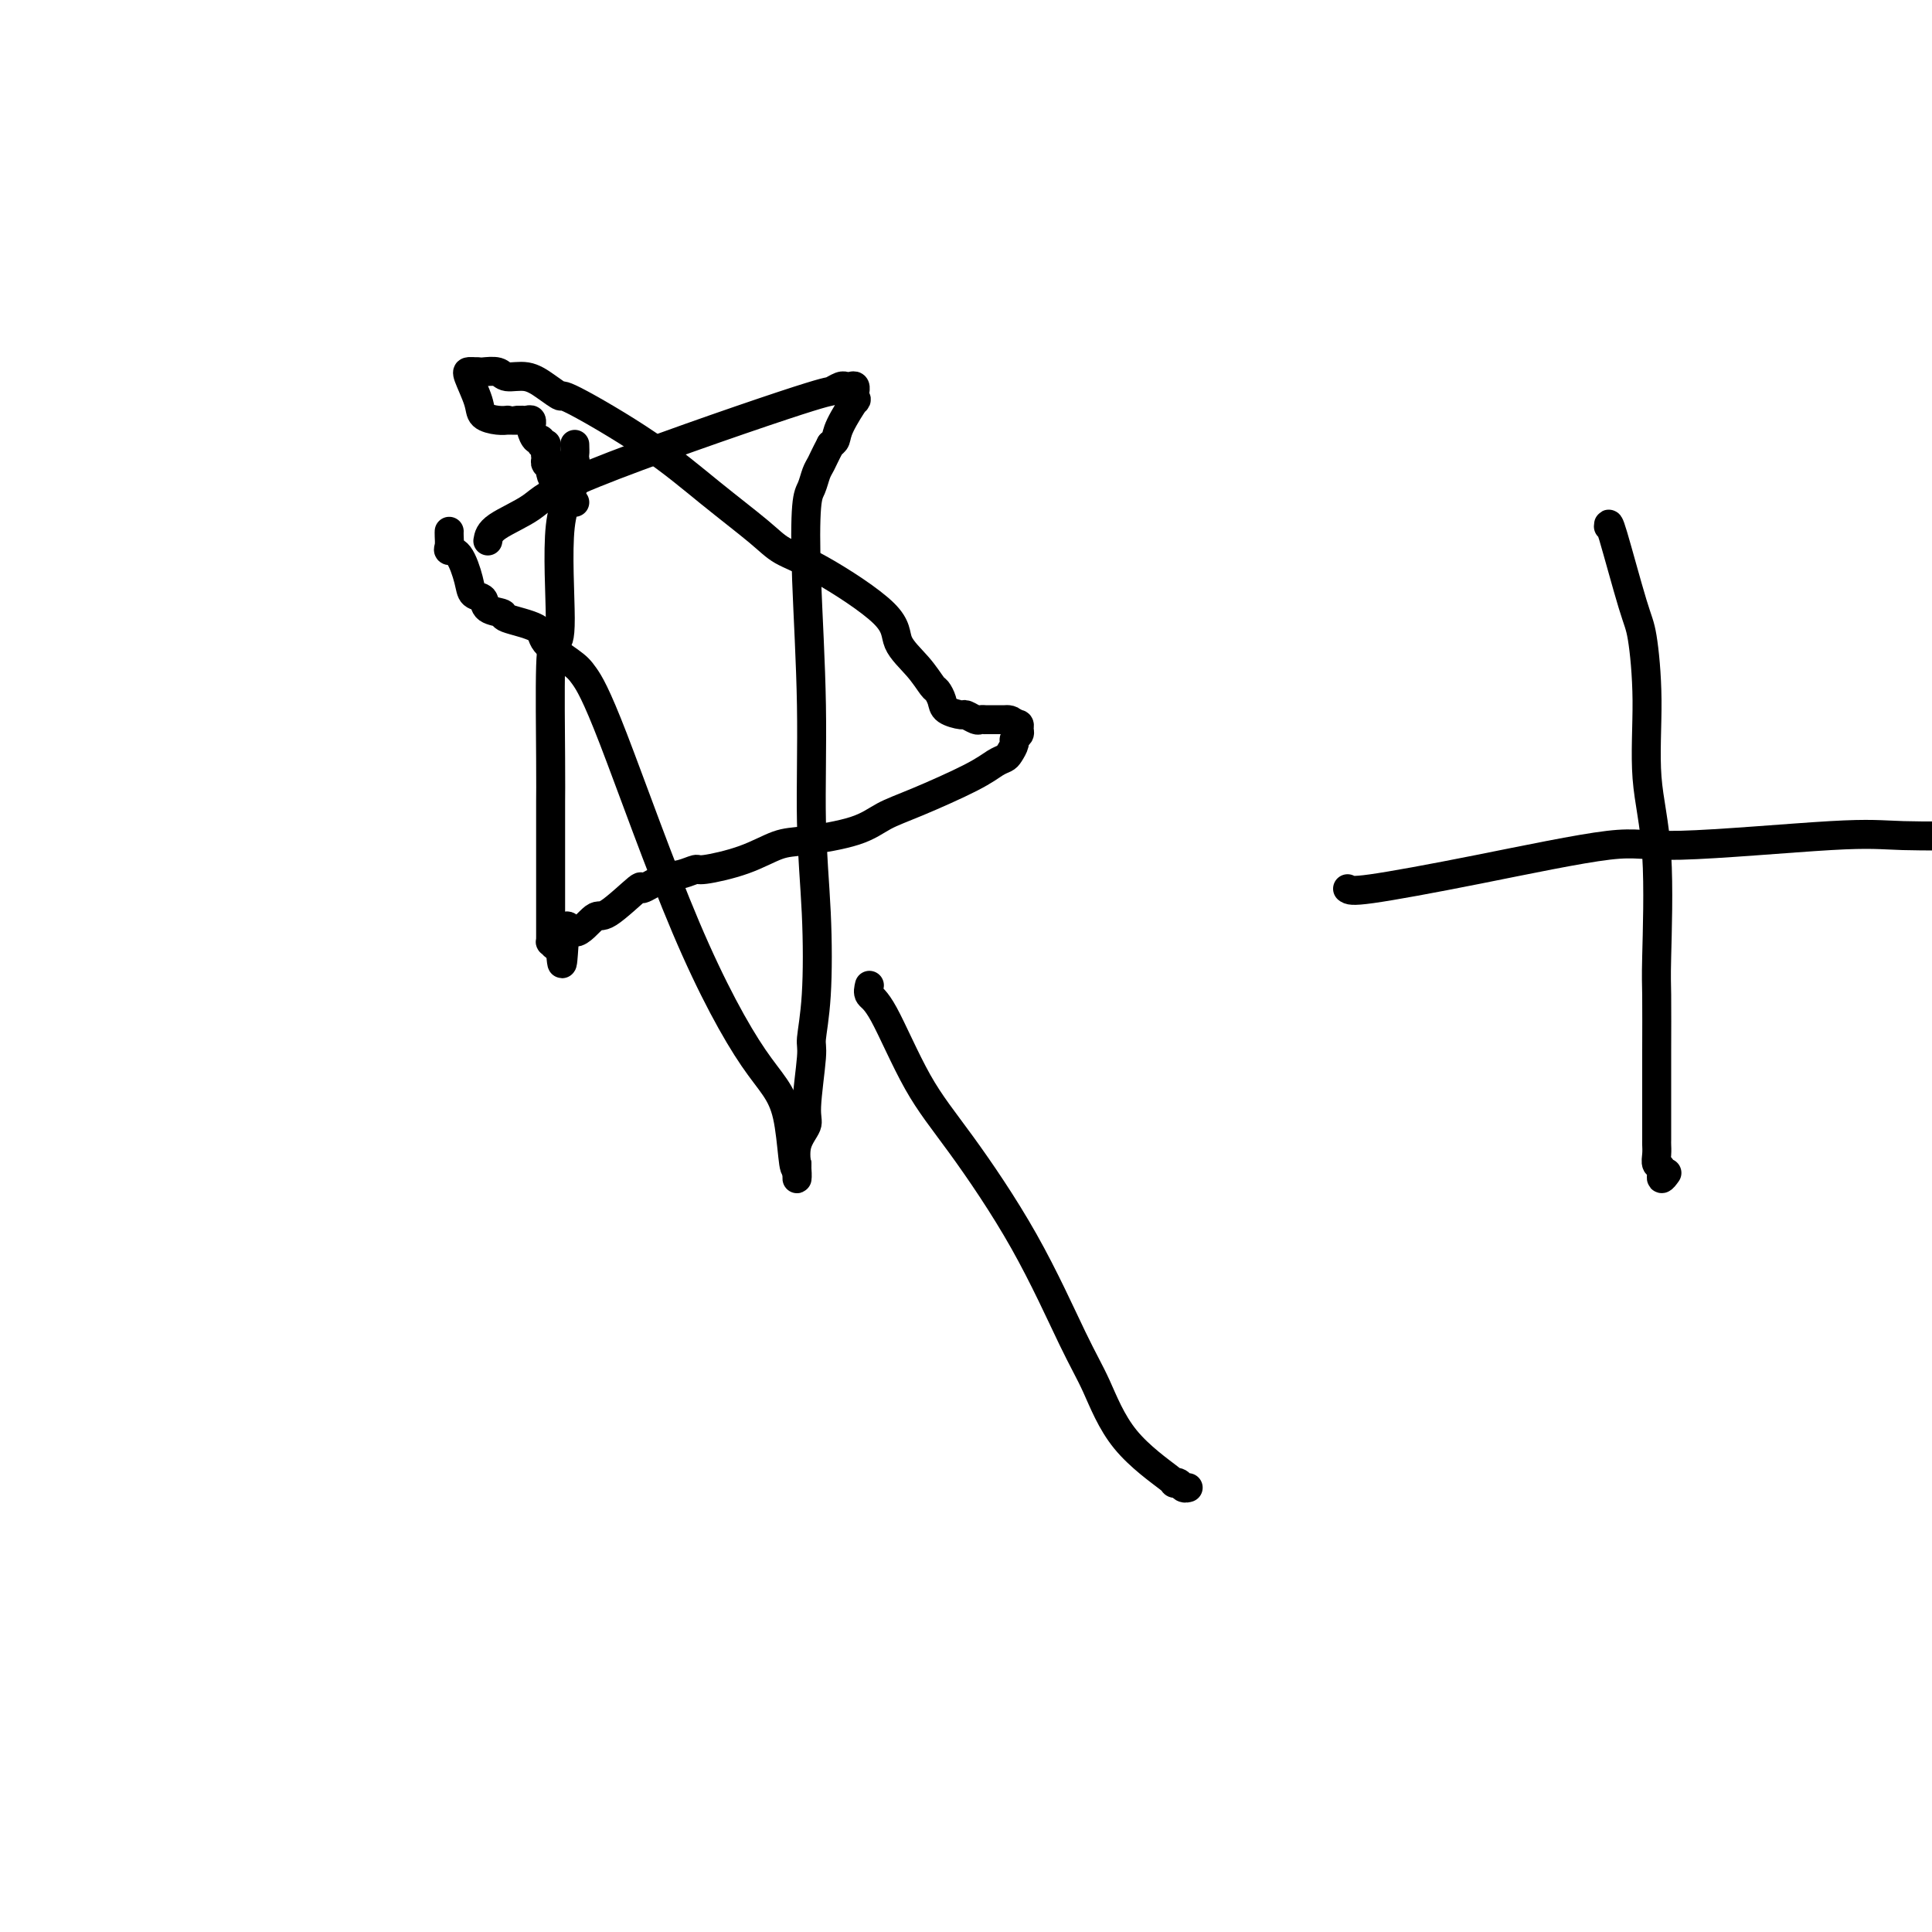
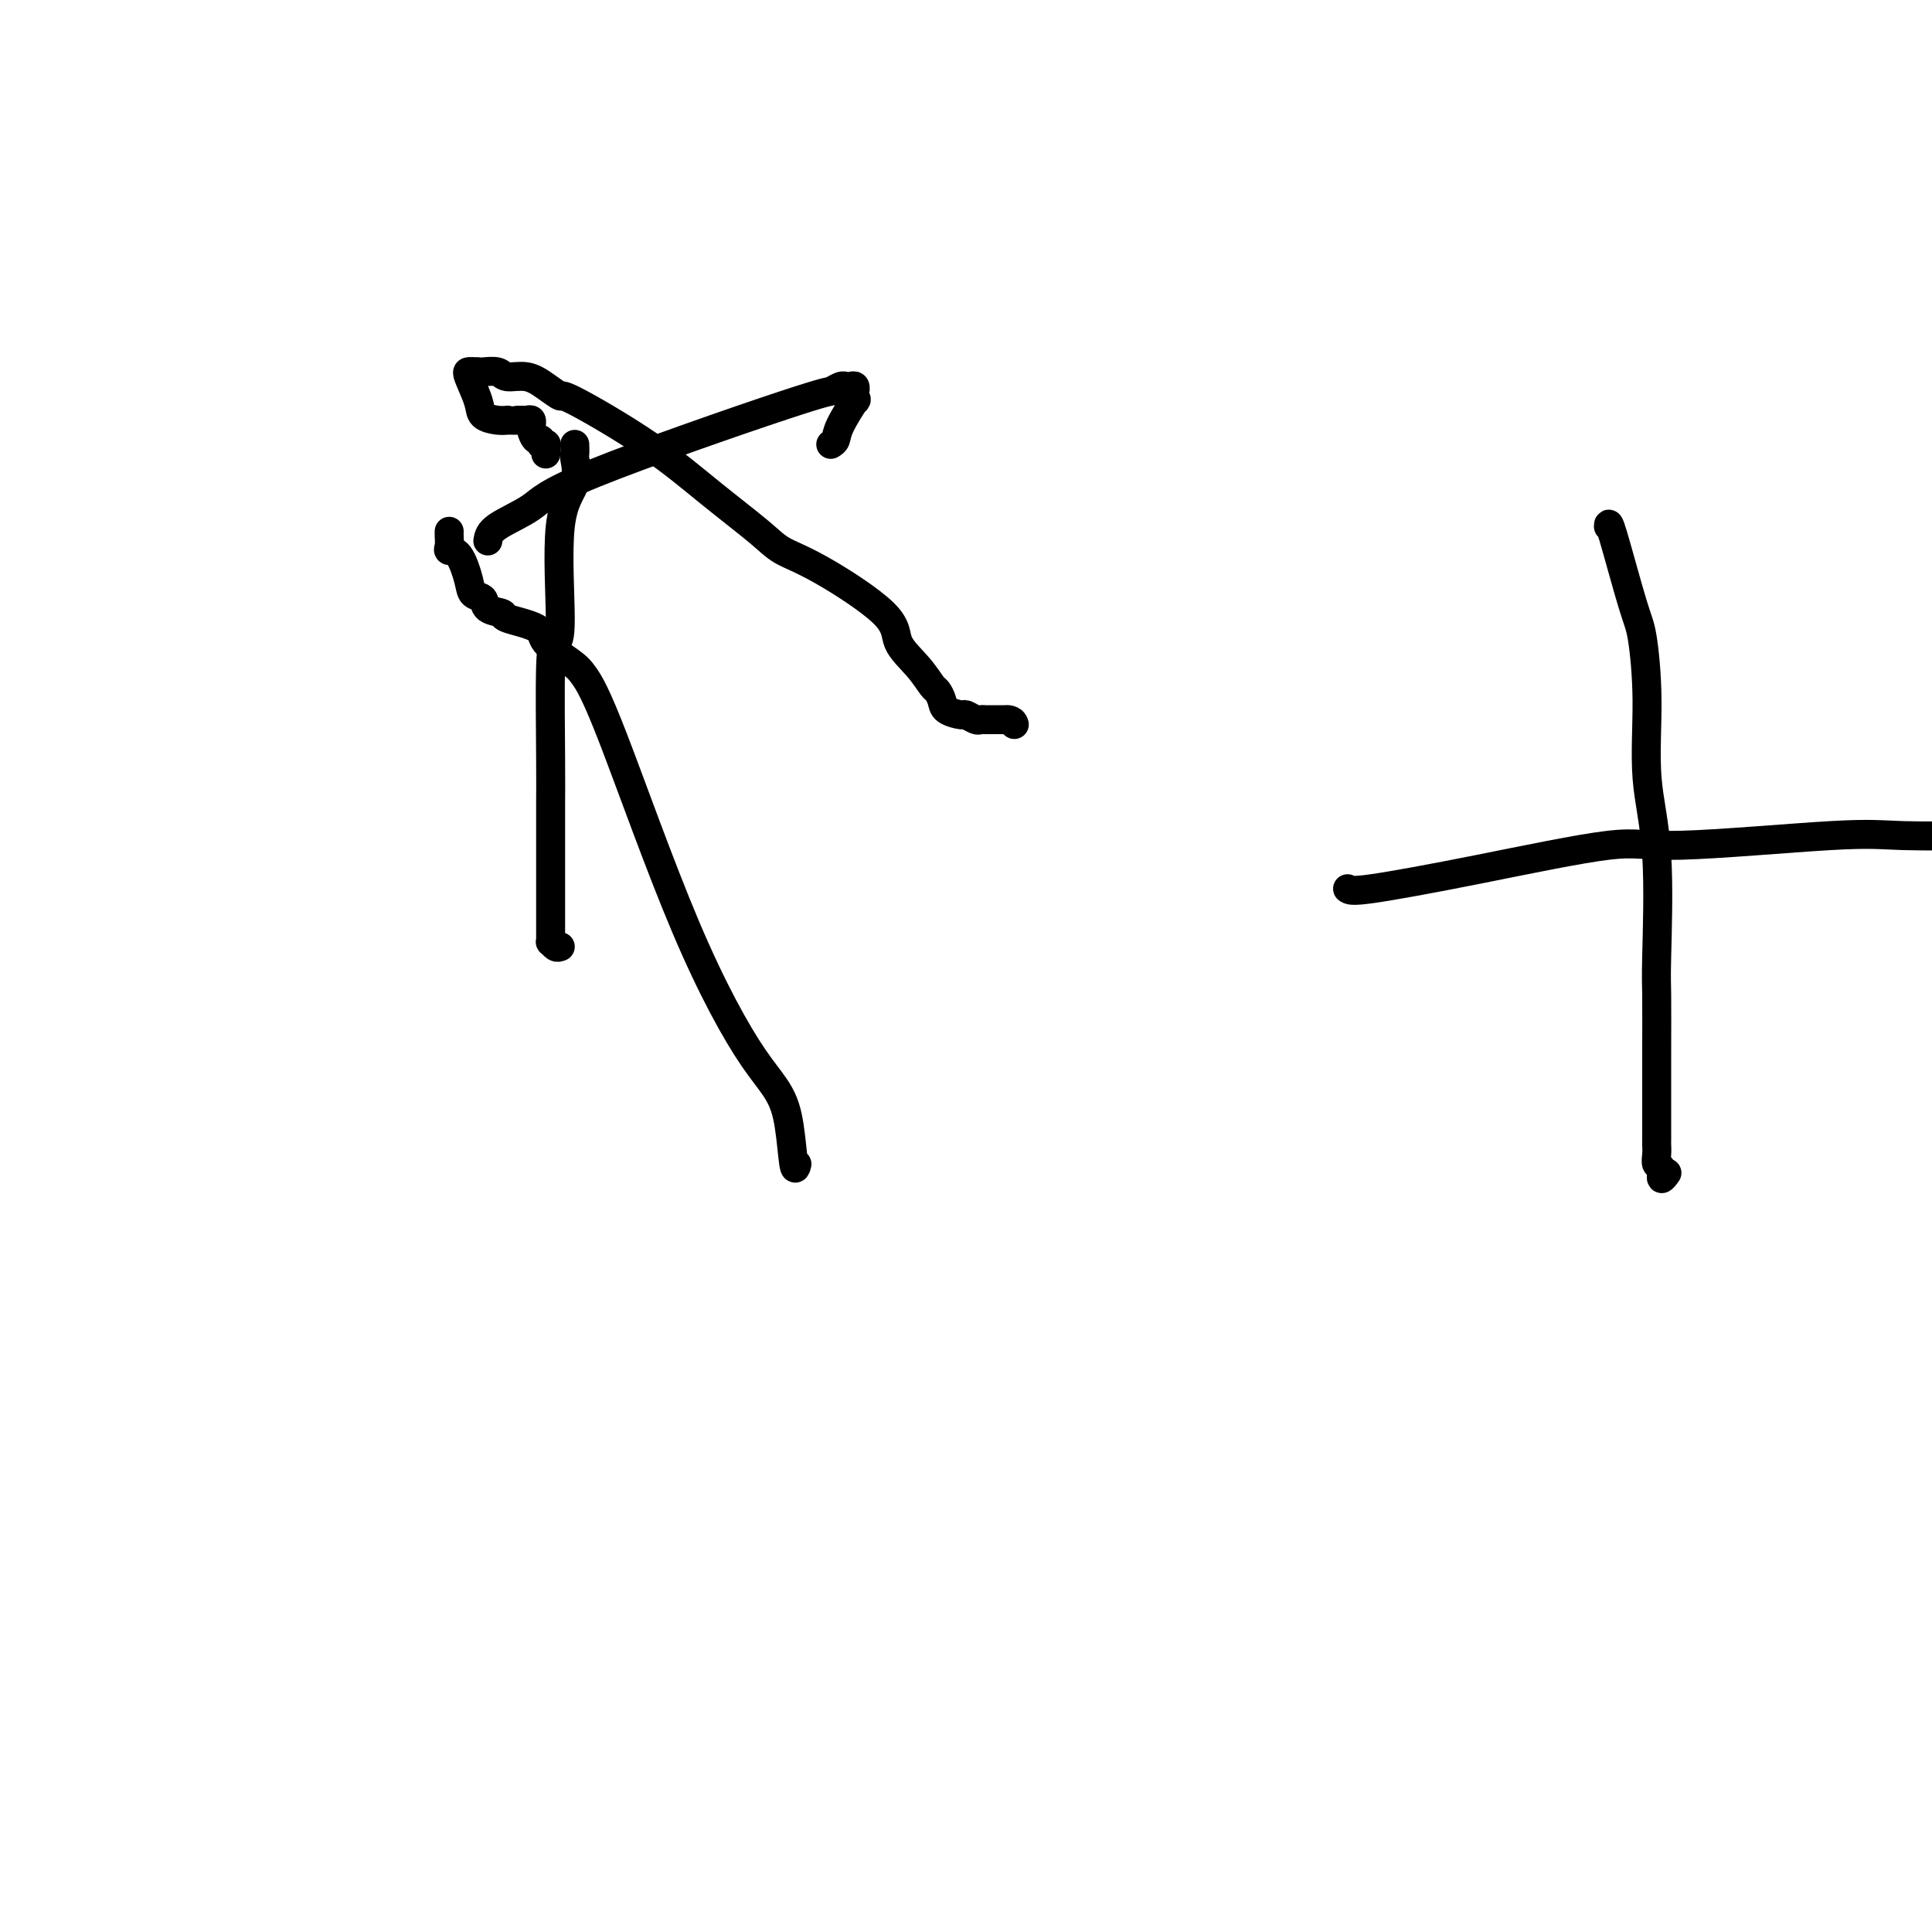
<svg xmlns="http://www.w3.org/2000/svg" viewBox="0 0 400 400" version="1.1">
  <g fill="none" stroke="#000000" stroke-width="6" stroke-linecap="round" stroke-linejoin="round">
-     <path d="M180,204c-0.177,0.745 -0.355,1.489 0,2c0.355,0.511 1.242,0.788 3,4c1.758,3.212 4.388,9.358 7,14c2.612,4.642 5.207,7.782 9,13c3.793,5.218 8.783,12.516 13,20c4.217,7.484 7.661,15.154 10,20c2.339,4.846 3.572,6.867 5,10c1.428,3.133 3.051,7.379 6,11c2.949,3.621 7.225,6.616 9,8c1.775,1.384 1.050,1.155 1,1c-0.050,-0.155 0.574,-0.237 1,0c0.426,0.237 0.653,0.795 1,1c0.347,0.205 0.813,0.059 1,0c0.187,-0.059 0.093,-0.029 0,0" />
    <path d="M119,92c0.025,0.849 0.050,1.698 0,2c-0.050,0.302 -0.174,0.056 0,1c0.174,0.944 0.645,3.078 0,5c-0.645,1.922 -2.408,3.632 -3,9c-0.592,5.368 -0.015,14.393 0,19c0.015,4.607 -0.532,4.796 -1,5c-0.468,0.204 -0.857,0.422 -1,5c-0.143,4.578 -0.038,13.517 0,19c0.038,5.483 0.010,7.509 0,9c-0.010,1.491 -0.003,2.447 0,6c0.003,3.553 0.001,9.702 0,13c-0.001,3.298 -0.001,3.744 0,5c0.001,1.256 0.003,3.321 0,4c-0.003,0.679 -0.012,-0.028 0,0c0.012,0.028 0.044,0.791 0,1c-0.044,0.209 -0.166,-0.136 0,0c0.166,0.136 0.619,0.753 1,1c0.381,0.247 0.691,0.123 1,0" />
-     <path d="M116,196c0.473,8.243 0.657,-0.150 1,-3c0.343,-2.850 0.845,-0.155 2,0c1.155,0.155 2.962,-2.228 4,-3c1.038,-0.772 1.306,0.067 3,-1c1.694,-1.067 4.815,-4.041 6,-5c1.185,-0.959 0.434,0.098 1,0c0.566,-0.098 2.449,-1.352 4,-2c1.551,-0.648 2.771,-0.692 4,-1c1.229,-0.308 2.469,-0.880 3,-1c0.531,-0.120 0.353,0.211 2,0c1.647,-0.211 5.117,-0.966 8,-2c2.883,-1.034 5.177,-2.347 7,-3c1.823,-0.653 3.173,-0.646 6,-1c2.827,-0.354 7.131,-1.068 10,-2c2.869,-0.932 4.302,-2.081 6,-3c1.698,-0.919 3.659,-1.607 7,-3c3.341,-1.393 8.062,-3.490 11,-5c2.938,-1.510 4.093,-2.432 5,-3c0.907,-0.568 1.567,-0.782 2,-1c0.433,-0.218 0.638,-0.439 1,-1c0.362,-0.561 0.882,-1.460 1,-2c0.118,-0.540 -0.167,-0.719 0,-1c0.167,-0.281 0.787,-0.663 1,-1c0.213,-0.337 0.019,-0.629 0,-1c-0.019,-0.371 0.137,-0.820 0,-1c-0.137,-0.180 -0.569,-0.090 -1,0" />
    <path d="M210,150c-0.289,-1.155 -1.511,-1.041 -2,-1c-0.489,0.041 -0.244,0.011 0,0c0.244,-0.011 0.487,-0.003 0,0c-0.487,0.003 -1.703,0.000 -2,0c-0.297,-0.000 0.325,0.001 0,0c-0.325,-0.001 -1.597,-0.004 -2,0c-0.403,0.004 0.063,0.016 0,0c-0.063,-0.016 -0.654,-0.059 -1,0c-0.346,0.059 -0.446,0.220 -1,0c-0.554,-0.220 -1.563,-0.823 -2,-1c-0.437,-0.177 -0.301,0.071 -1,0c-0.699,-0.071 -2.233,-0.461 -3,-1c-0.767,-0.539 -0.767,-1.227 -1,-2c-0.233,-0.773 -0.700,-1.629 -1,-2c-0.300,-0.371 -0.434,-0.256 -1,-1c-0.566,-0.744 -1.565,-2.348 -3,-4c-1.435,-1.652 -3.306,-3.352 -4,-5c-0.694,-1.648 -0.211,-3.245 -3,-6c-2.789,-2.755 -8.851,-6.668 -13,-9c-4.149,-2.332 -6.384,-3.081 -8,-4c-1.616,-0.919 -2.613,-2.006 -5,-4c-2.387,-1.994 -6.165,-4.893 -10,-8c-3.835,-3.107 -7.729,-6.420 -13,-10c-5.271,-3.580 -11.920,-7.428 -15,-9c-3.080,-1.572 -2.592,-0.870 -3,-1c-0.408,-0.130 -1.713,-1.093 -3,-2c-1.287,-0.907 -2.555,-1.760 -4,-2c-1.445,-0.240 -3.068,0.131 -4,0c-0.932,-0.131 -1.174,-0.766 -2,-1c-0.826,-0.234 -2.236,-0.067 -3,0c-0.764,0.067 -0.882,0.033 -1,0" />
    <path d="M99,77c-2.008,-0.157 -2.029,-0.050 -2,0c0.029,0.050 0.108,0.041 0,0c-0.108,-0.041 -0.403,-0.116 0,1c0.403,1.116 1.505,3.423 2,5c0.495,1.577 0.383,2.422 1,3c0.617,0.578 1.963,0.887 3,1c1.037,0.113 1.766,0.030 2,0c0.234,-0.030 -0.025,-0.008 0,0c0.025,0.008 0.336,0.001 1,0c0.664,-0.001 1.680,0.004 2,0c0.320,-0.004 -0.058,-0.016 0,0c0.058,0.016 0.551,0.058 1,0c0.449,-0.058 0.855,-0.218 1,0c0.145,0.218 0.029,0.814 0,1c-0.029,0.186 0.030,-0.037 0,0c-0.030,0.037 -0.148,0.336 0,1c0.148,0.664 0.561,1.694 1,2c0.439,0.306 0.902,-0.111 1,0c0.098,0.111 -0.170,0.751 0,1c0.170,0.249 0.778,0.108 1,0c0.222,-0.108 0.060,-0.183 0,0c-0.060,0.183 -0.017,0.624 0,1c0.017,0.376 0.009,0.688 0,1" />
-     <path d="M113,94c0.614,1.035 0.150,0.122 0,0c-0.150,-0.122 0.015,0.549 0,1c-0.015,0.451 -0.210,0.684 0,1c0.210,0.316 0.826,0.716 1,1c0.174,0.284 -0.094,0.454 0,1c0.094,0.546 0.551,1.470 1,2c0.449,0.530 0.890,0.668 1,1c0.110,0.332 -0.110,0.860 0,1c0.110,0.140 0.552,-0.106 1,0c0.448,0.106 0.904,0.565 1,1c0.096,0.435 -0.166,0.848 0,1c0.166,0.152 0.762,0.043 1,0c0.238,-0.043 0.119,-0.022 0,0" />
    <path d="M101,112c0.151,-0.919 0.301,-1.839 2,-3c1.699,-1.161 4.945,-2.564 7,-4c2.055,-1.436 2.919,-2.907 13,-7c10.081,-4.093 29.380,-10.810 39,-14c9.620,-3.190 9.561,-2.855 10,-3c0.439,-0.145 1.375,-0.772 2,-1c0.625,-0.228 0.938,-0.057 1,0c0.062,0.057 -0.127,-0.001 0,0c0.127,0.001 0.569,0.062 1,0c0.431,-0.062 0.850,-0.245 1,0c0.150,0.245 0.030,0.919 0,1c-0.030,0.081 0.031,-0.431 0,0c-0.031,0.431 -0.155,1.803 0,2c0.155,0.197 0.588,-0.782 0,0c-0.588,0.782 -2.197,3.326 -3,5c-0.803,1.674 -0.801,2.478 -1,3c-0.199,0.522 -0.600,0.761 -1,1" />
-     <path d="M172,92c-1.178,2.219 -1.623,3.268 -2,4c-0.377,0.732 -0.685,1.149 -1,2c-0.315,0.851 -0.635,2.137 -1,3c-0.365,0.863 -0.774,1.302 -1,4c-0.226,2.698 -0.270,7.653 0,15c0.270,7.347 0.853,17.086 1,26c0.147,8.914 -0.141,17.003 0,24c0.141,6.997 0.713,12.900 1,19c0.287,6.100 0.289,12.396 0,17c-0.289,4.604 -0.870,7.518 -1,9c-0.130,1.482 0.189,1.534 0,4c-0.189,2.466 -0.888,7.346 -1,10c-0.112,2.654 0.362,3.081 0,4c-0.362,0.919 -1.561,2.329 -2,4c-0.439,1.671 -0.118,3.604 0,5c0.118,1.396 0.034,2.256 0,2c-0.034,-0.256 -0.017,-1.628 0,-3" />
    <path d="M165,241c-0.816,3.594 -0.855,-4.920 -2,-10c-1.145,-5.080 -3.395,-6.724 -7,-12c-3.605,-5.276 -8.564,-14.183 -14,-27c-5.436,-12.817 -11.349,-29.545 -15,-39c-3.651,-9.455 -5.039,-11.636 -6,-13c-0.961,-1.364 -1.494,-1.910 -3,-3c-1.506,-1.090 -3.983,-2.725 -5,-4c-1.017,-1.275 -0.572,-2.191 -2,-3c-1.428,-0.809 -4.729,-1.511 -6,-2c-1.271,-0.489 -0.511,-0.764 -1,-1c-0.489,-0.236 -2.228,-0.431 -3,-1c-0.772,-0.569 -0.579,-1.511 -1,-2c-0.421,-0.489 -1.458,-0.525 -2,-1c-0.542,-0.475 -0.590,-1.388 -1,-3c-0.410,-1.612 -1.182,-3.924 -2,-5c-0.818,-1.076 -1.683,-0.915 -2,-1c-0.317,-0.085 -0.085,-0.414 0,-1c0.085,-0.586 0.023,-1.427 0,-2c-0.023,-0.573 -0.007,-0.878 0,-1c0.007,-0.122 0.003,-0.061 0,0" />
    <path d="M333,109c0.021,-0.605 0.042,-1.210 1,2c0.958,3.210 2.853,10.234 4,14c1.147,3.766 1.547,4.273 2,7c0.453,2.727 0.958,7.675 1,13c0.042,5.325 -0.381,11.028 0,16c0.381,4.972 1.566,9.213 2,16c0.434,6.787 0.116,16.121 0,21c-0.116,4.879 -0.031,5.303 0,8c0.031,2.697 0.008,7.668 0,12c-0.008,4.332 -0.002,8.025 0,10c0.002,1.975 0.001,2.234 0,3c-0.001,0.766 -0.001,2.041 0,3c0.001,0.959 0.004,1.603 0,2c-0.004,0.397 -0.016,0.546 0,1c0.016,0.454 0.061,1.214 0,2c-0.061,0.786 -0.226,1.597 0,2c0.226,0.403 0.844,0.397 1,1c0.156,0.603 -0.150,1.816 0,2c0.150,0.184 0.757,-0.662 1,-1c0.243,-0.338 0.121,-0.169 0,0" />
    <path d="M279,184c0.380,0.297 0.760,0.594 5,0c4.240,-0.594 12.339,-2.078 22,-4c9.661,-1.922 20.884,-4.280 27,-5c6.116,-0.720 7.124,0.199 15,0c7.876,-0.199 22.621,-1.515 31,-2c8.379,-0.485 10.394,-0.139 15,0c4.606,0.139 11.803,0.069 19,0" />
  </g>
</svg>